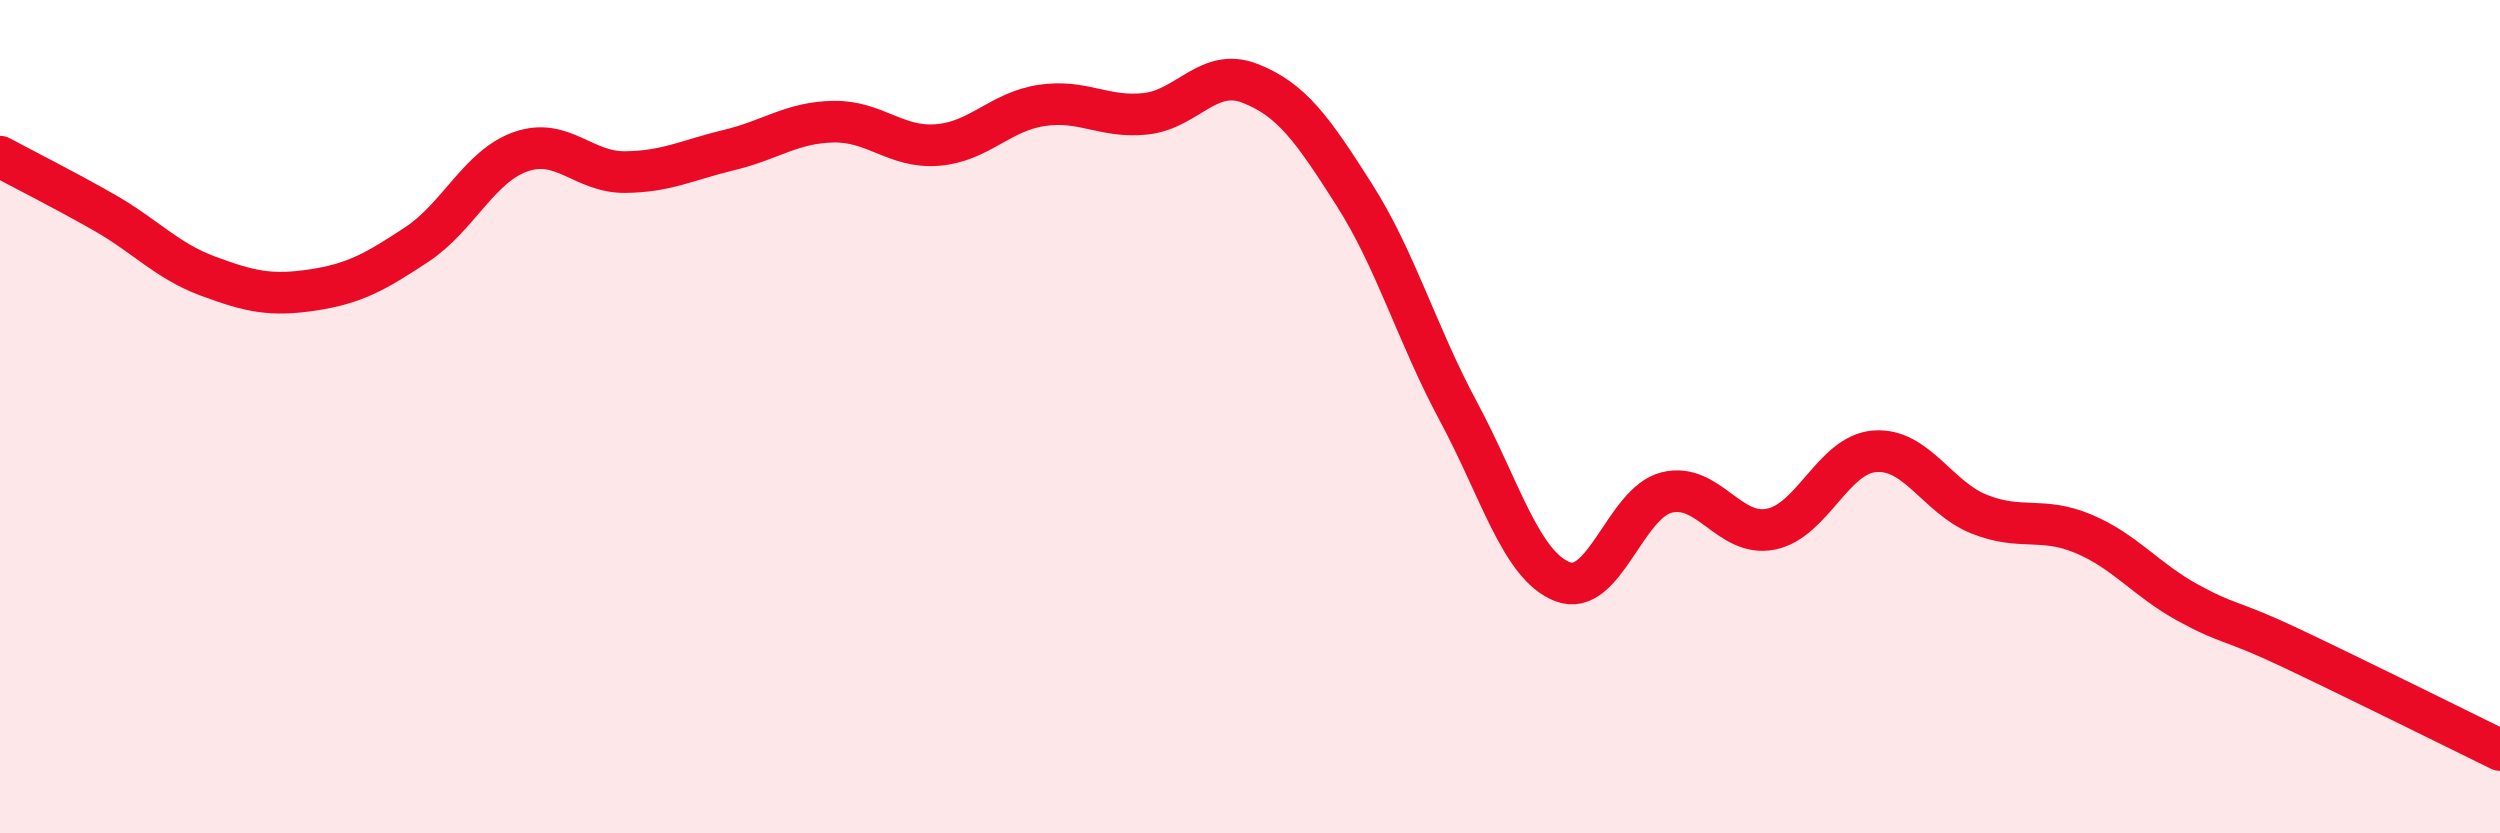
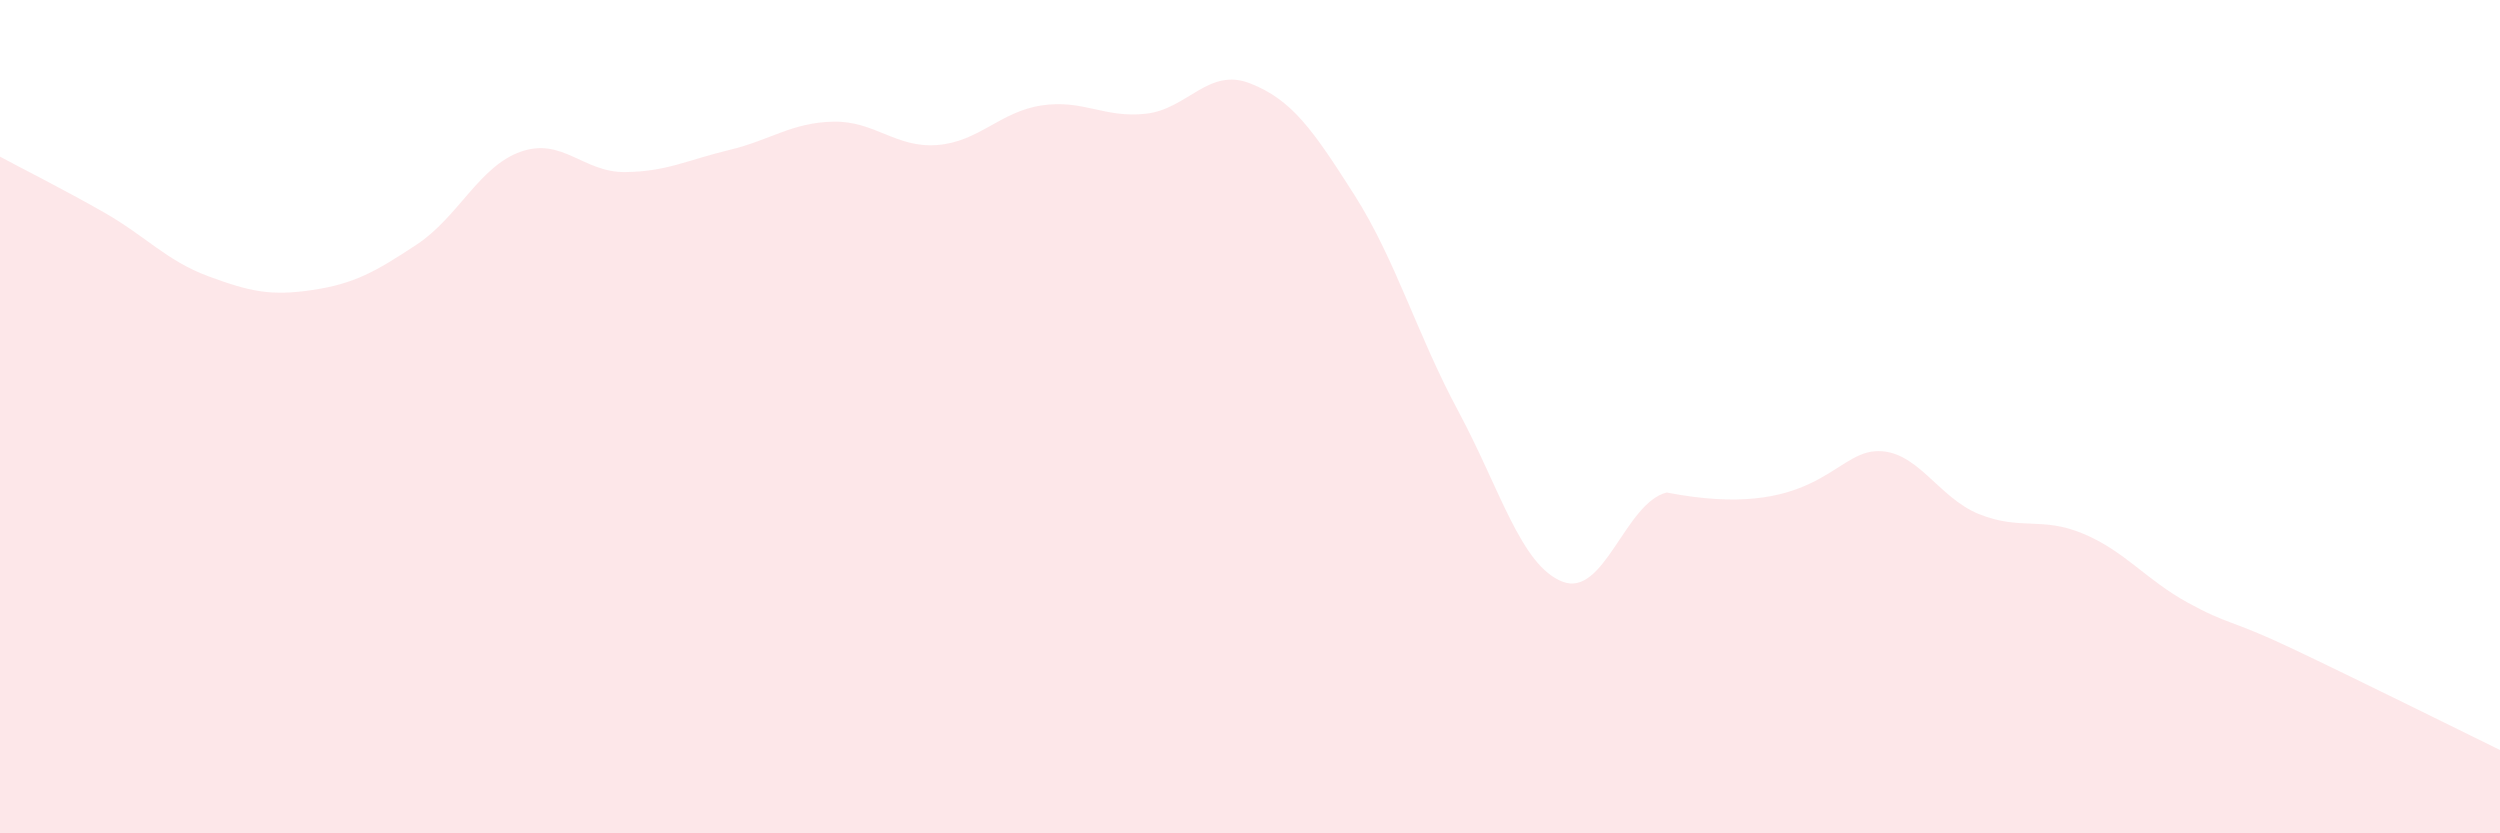
<svg xmlns="http://www.w3.org/2000/svg" width="60" height="20" viewBox="0 0 60 20">
-   <path d="M 0,3.76 C 0.5,4.03 1.5,4.53 2.5,5.1 C 3.5,5.67 4,6.26 5,6.63 C 6,7 6.5,7.11 7.5,6.96 C 8.5,6.81 9,6.53 10,5.87 C 11,5.21 11.5,3.99 12.5,3.64 C 13.5,3.29 14,4.14 15,4.13 C 16,4.12 16.5,3.84 17.5,3.6 C 18.5,3.36 19,2.94 20,2.92 C 21,2.9 21.5,3.56 22.5,3.48 C 23.5,3.4 24,2.68 25,2.53 C 26,2.38 26.5,2.84 27.5,2.73 C 28.5,2.62 29,1.61 30,2 C 31,2.39 31.5,3.1 32.5,4.67 C 33.5,6.24 34,8.01 35,9.87 C 36,11.73 36.5,13.57 37.5,13.96 C 38.5,14.35 39,12.07 40,11.82 C 41,11.57 41.5,12.9 42.5,12.7 C 43.5,12.5 44,10.9 45,10.83 C 46,10.76 46.5,11.94 47.5,12.34 C 48.5,12.74 49,12.39 50,12.81 C 51,13.23 51.5,13.91 52.5,14.46 C 53.5,15.01 53.5,14.85 55,15.56 C 56.5,16.27 59,17.51 60,18L60 20L0 20Z" fill="#EB0A25" opacity="0.1" stroke-linecap="round" stroke-linejoin="round" />
-   <path d="M 0,3.76 C 0.5,4.03 1.5,4.53 2.5,5.1 C 3.5,5.67 4,6.26 5,6.63 C 6,7 6.5,7.11 7.5,6.96 C 8.5,6.81 9,6.53 10,5.87 C 11,5.21 11.5,3.99 12.5,3.64 C 13.5,3.29 14,4.14 15,4.13 C 16,4.12 16.5,3.84 17.5,3.6 C 18.5,3.36 19,2.94 20,2.92 C 21,2.9 21.5,3.56 22.5,3.48 C 23.5,3.4 24,2.68 25,2.53 C 26,2.38 26.5,2.84 27.5,2.73 C 28.5,2.62 29,1.61 30,2 C 31,2.39 31.5,3.1 32.5,4.67 C 33.5,6.24 34,8.01 35,9.87 C 36,11.73 36.5,13.57 37.5,13.96 C 38.5,14.35 39,12.07 40,11.82 C 41,11.57 41.5,12.9 42.5,12.7 C 43.5,12.5 44,10.9 45,10.83 C 46,10.76 46.5,11.94 47.5,12.34 C 48.5,12.74 49,12.39 50,12.81 C 51,13.23 51.5,13.91 52.5,14.46 C 53.5,15.01 53.5,14.85 55,15.56 C 56.5,16.27 59,17.51 60,18" stroke="#EB0A25" stroke-width="1" fill="none" stroke-linecap="round" stroke-linejoin="round" />
+   <path d="M 0,3.76 C 0.5,4.03 1.5,4.53 2.5,5.1 C 3.5,5.67 4,6.26 5,6.63 C 6,7 6.5,7.11 7.5,6.96 C 8.5,6.81 9,6.53 10,5.87 C 11,5.21 11.5,3.99 12.5,3.64 C 13.5,3.29 14,4.14 15,4.13 C 16,4.12 16.5,3.84 17.5,3.6 C 18.5,3.36 19,2.94 20,2.92 C 21,2.9 21.5,3.56 22.5,3.48 C 23.5,3.4 24,2.68 25,2.53 C 26,2.38 26.5,2.84 27.5,2.73 C 28.5,2.62 29,1.61 30,2 C 31,2.39 31.5,3.1 32.5,4.67 C 33.5,6.24 34,8.01 35,9.87 C 36,11.73 36.5,13.57 37.5,13.96 C 38.5,14.35 39,12.07 40,11.82 C 43.5,12.5 44,10.9 45,10.83 C 46,10.76 46.5,11.94 47.5,12.34 C 48.5,12.74 49,12.39 50,12.81 C 51,13.23 51.5,13.91 52.5,14.46 C 53.5,15.01 53.5,14.85 55,15.56 C 56.5,16.27 59,17.51 60,18L60 20L0 20Z" fill="#EB0A25" opacity="0.1" stroke-linecap="round" stroke-linejoin="round" />
</svg>